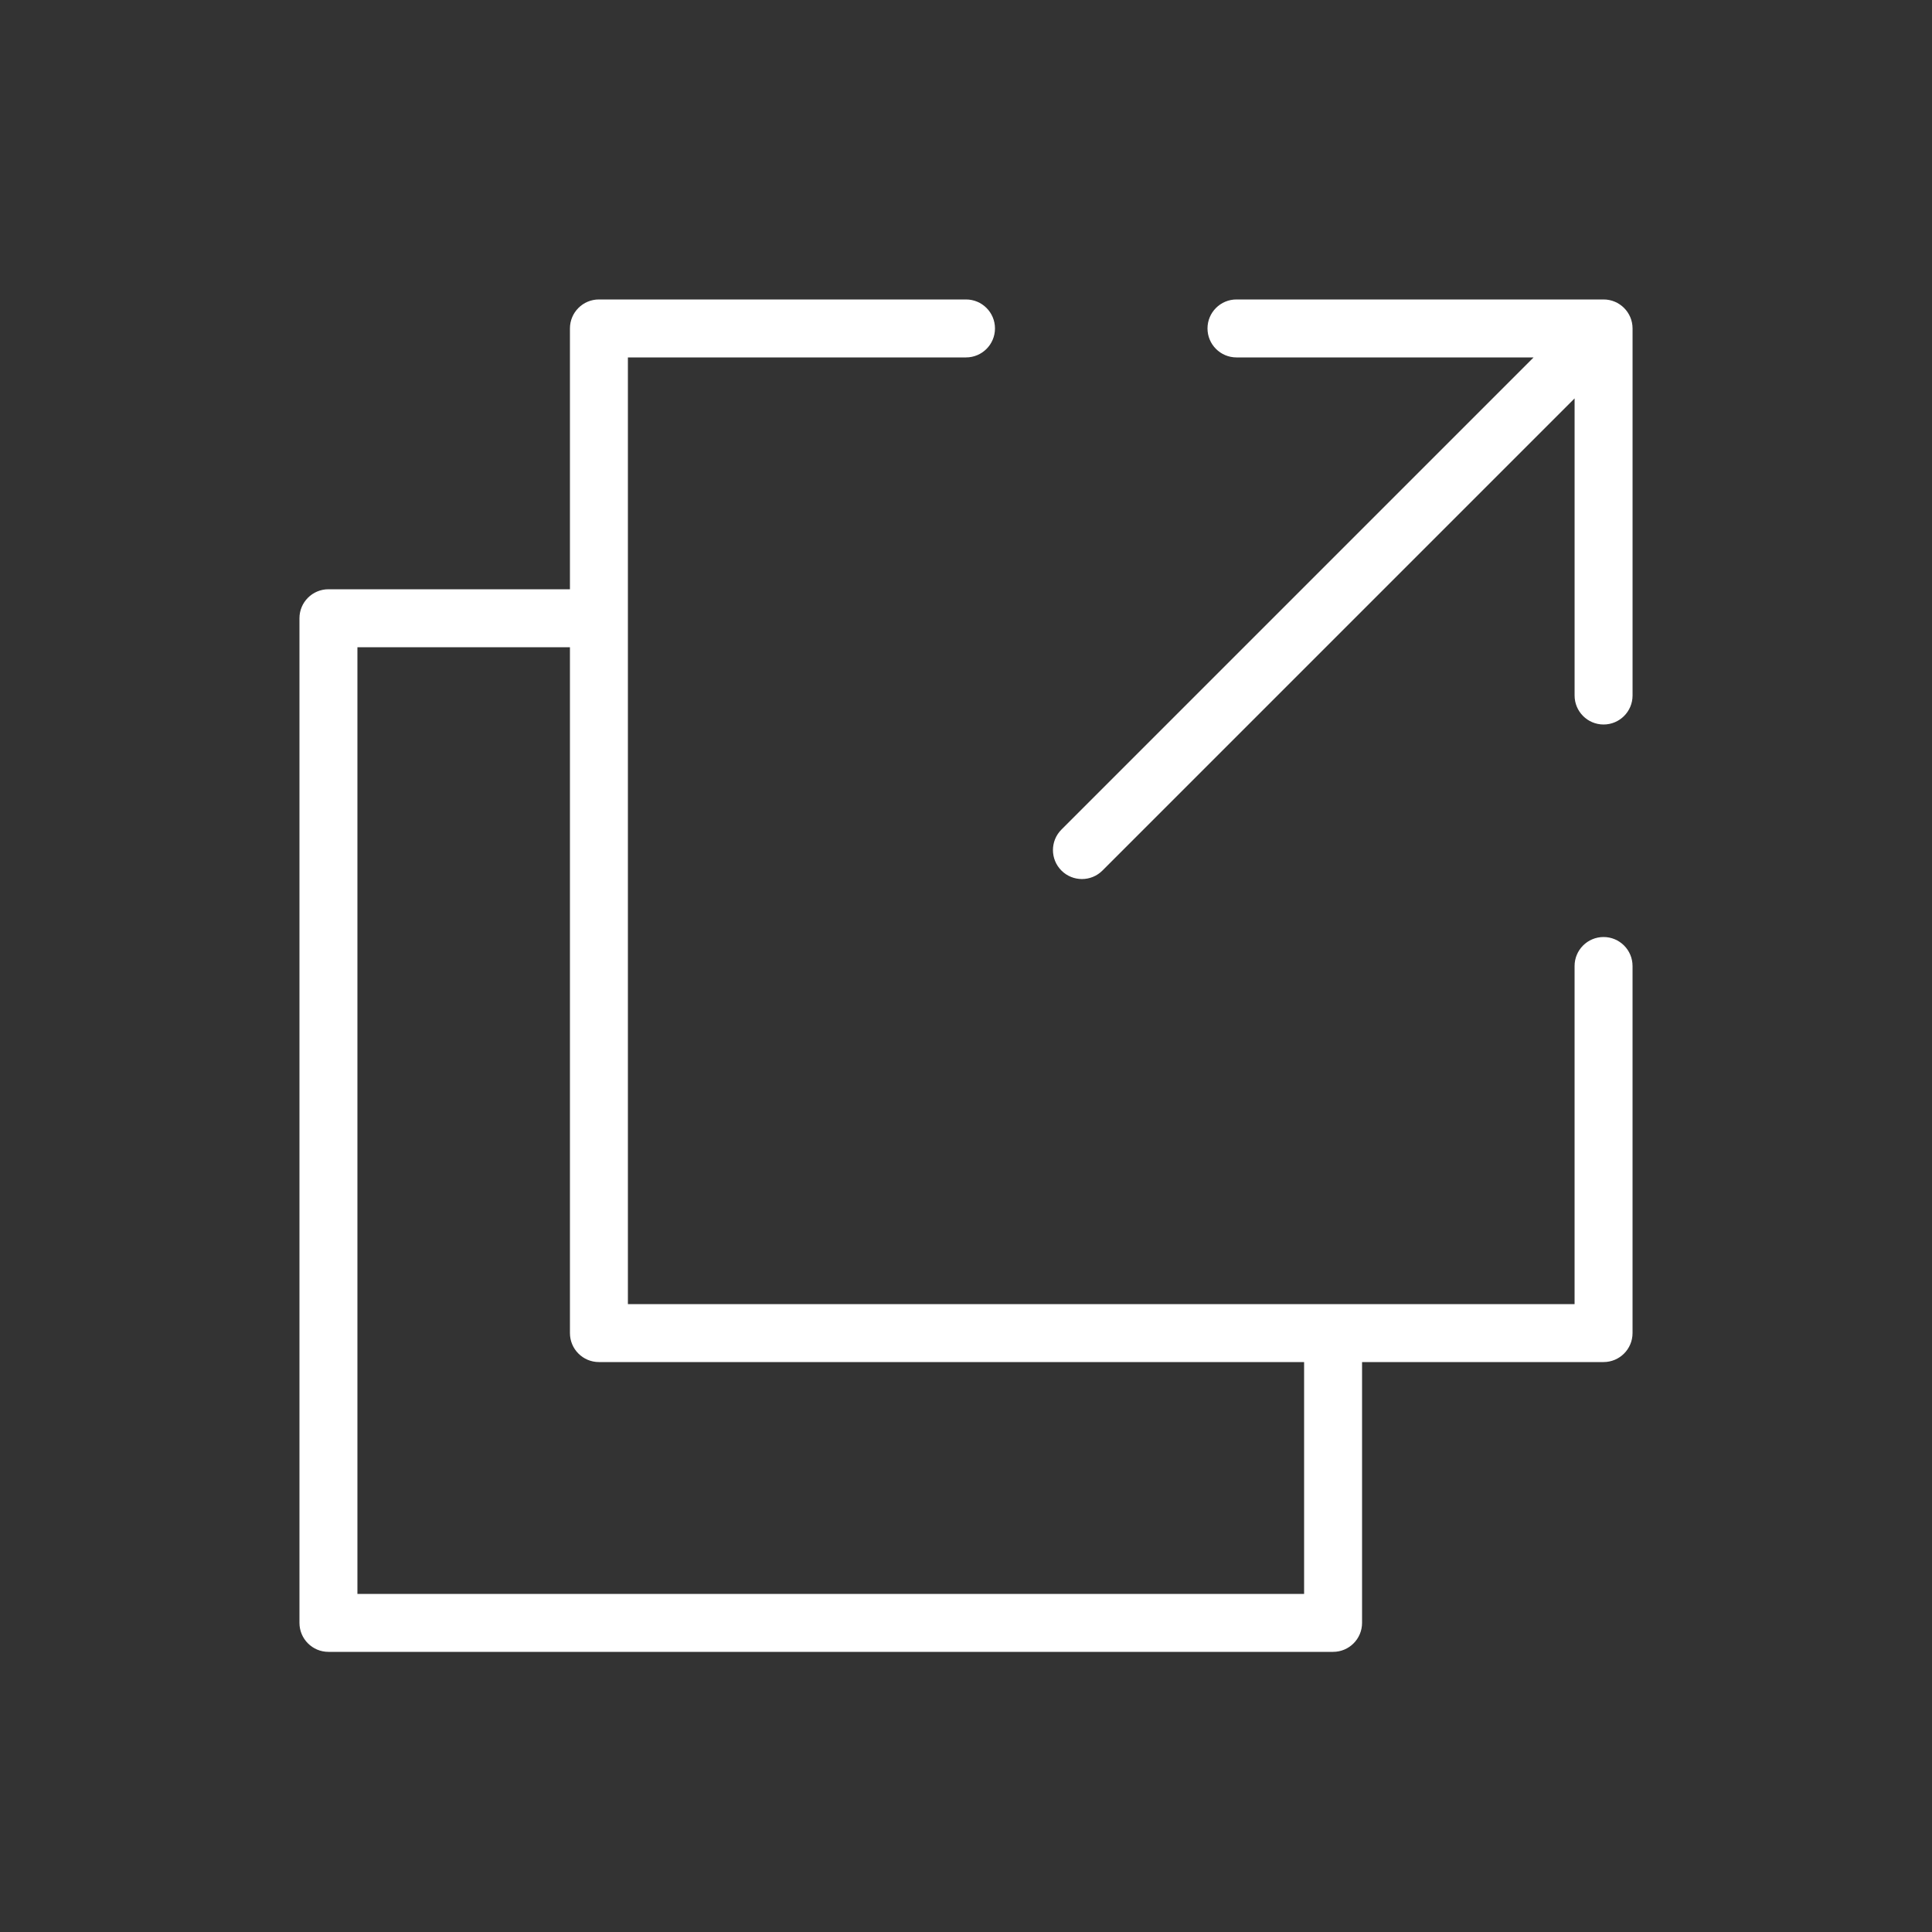
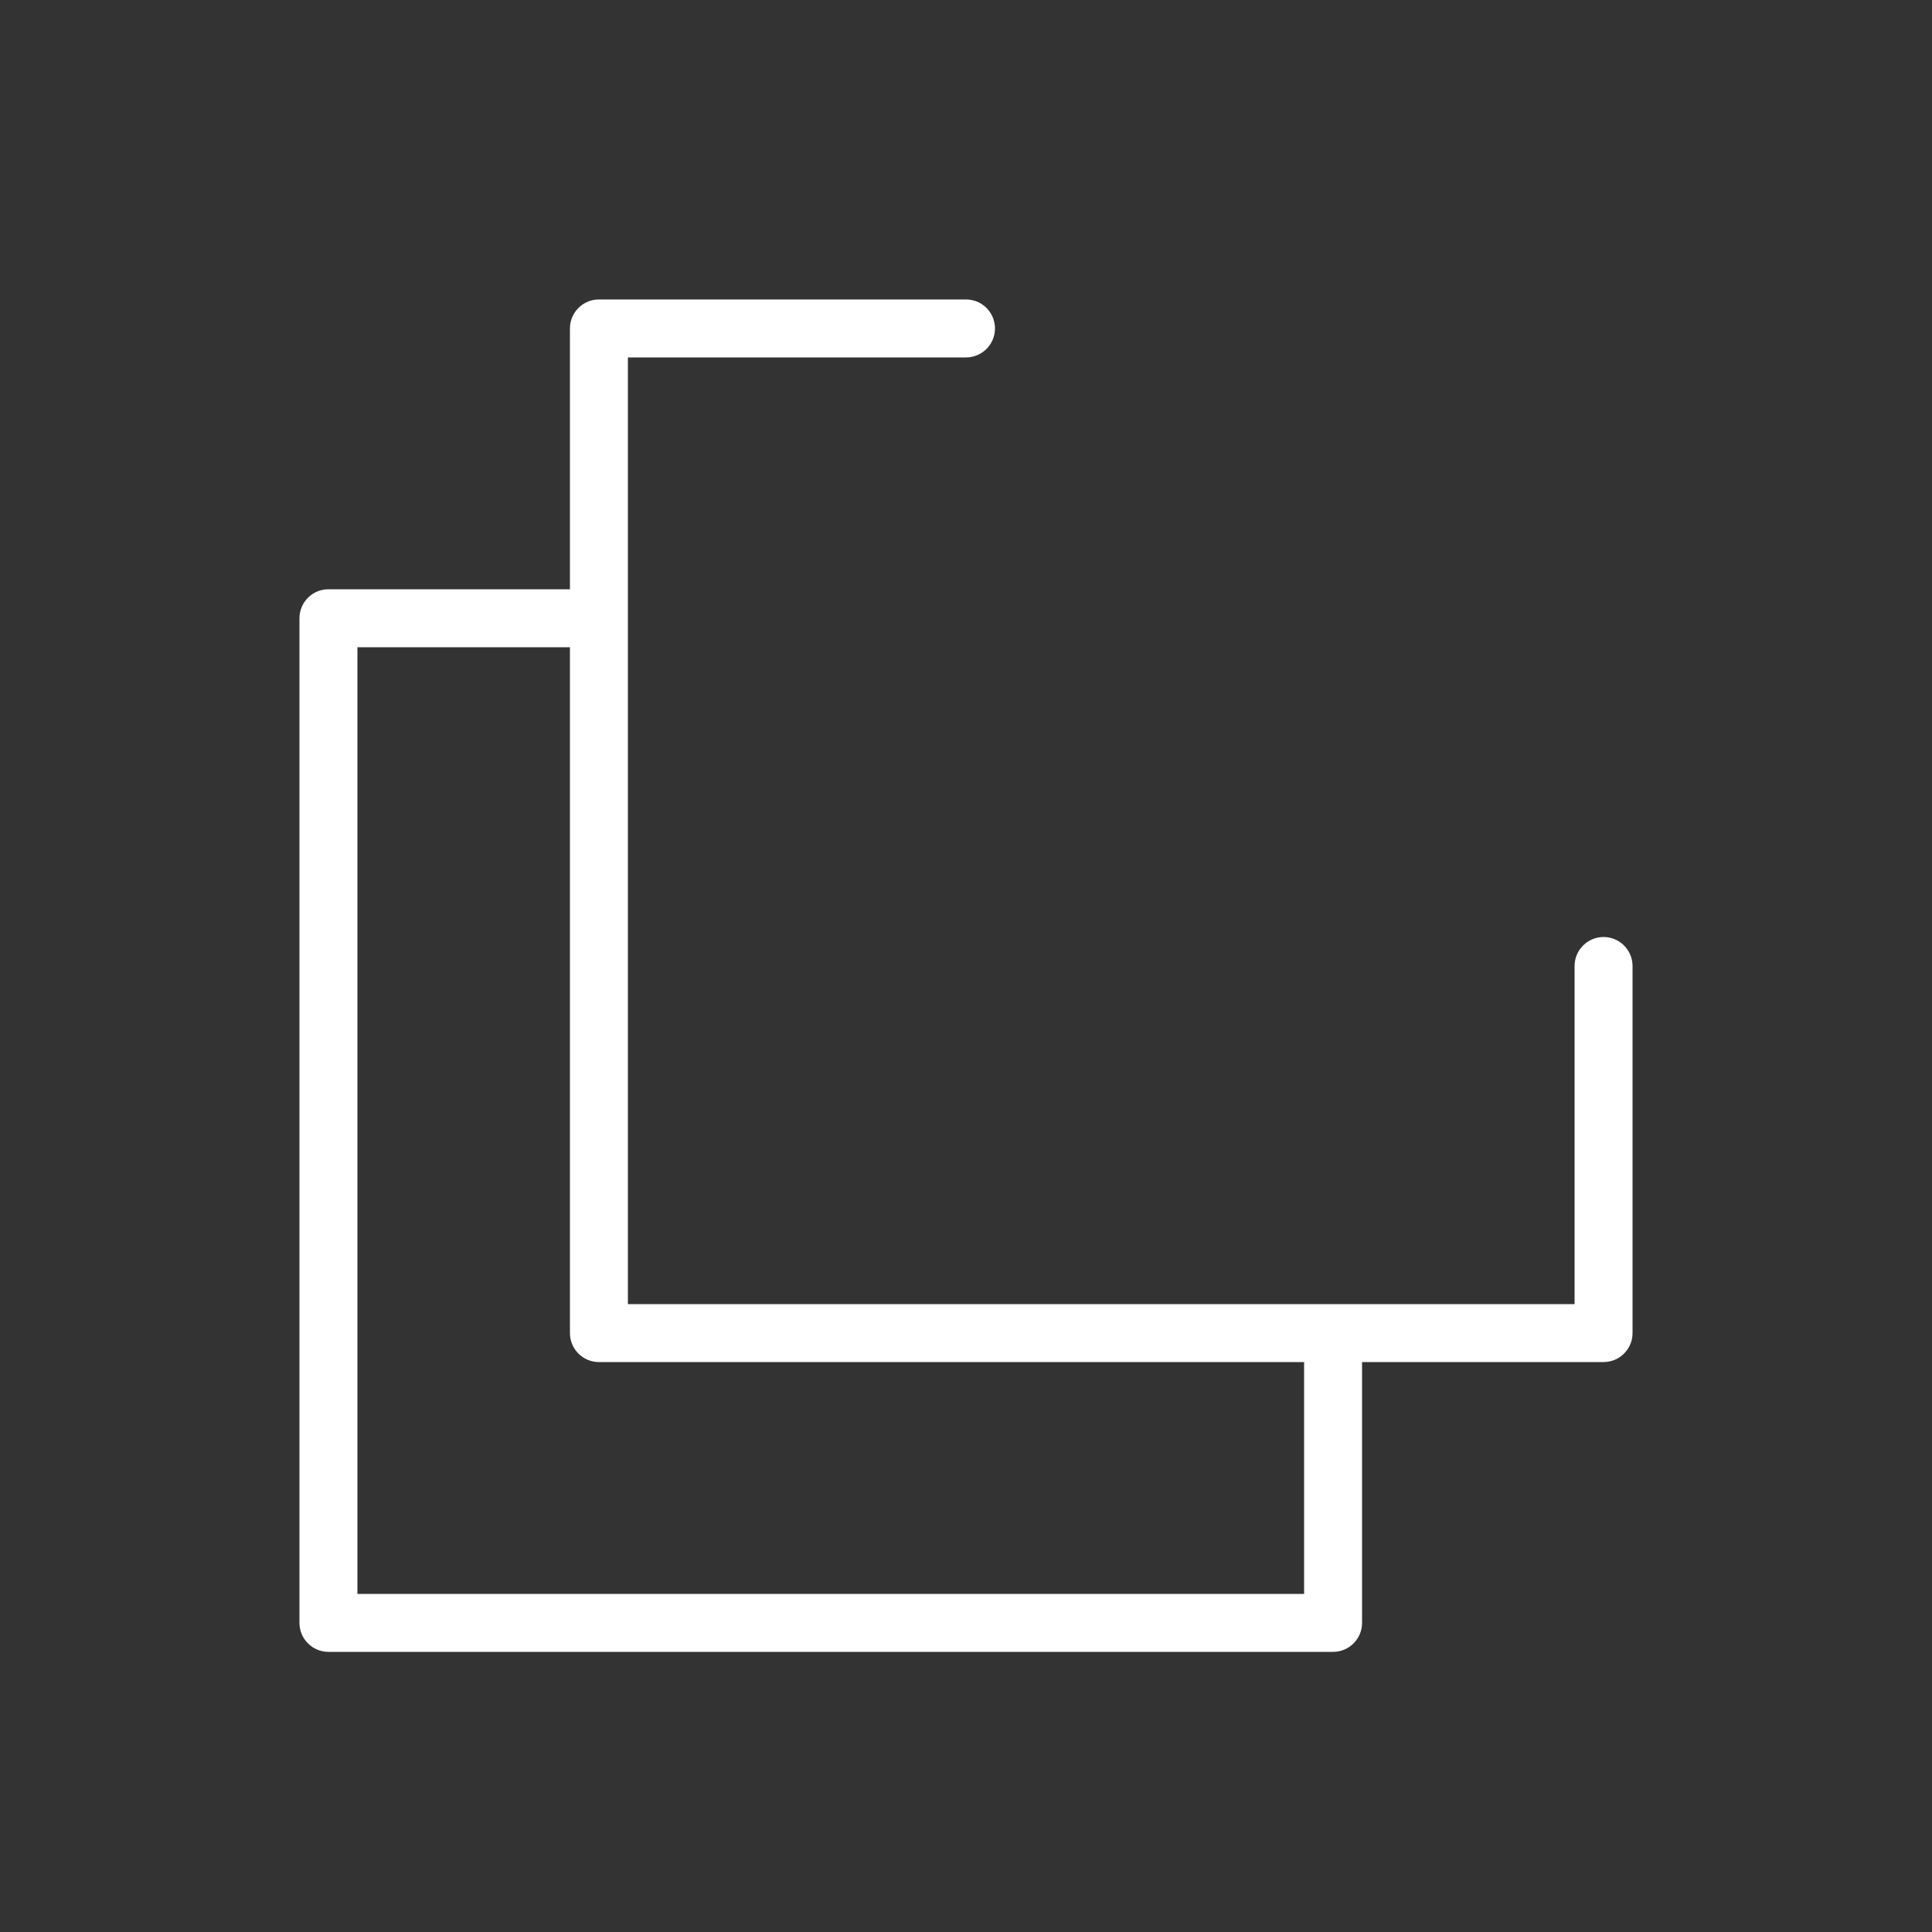
<svg xmlns="http://www.w3.org/2000/svg" width="100px" height="100px" viewBox="0 0 100 100" version="1.1">
  <rect x="0" y="0" width="100" height="100" fill="#333333" stroke="none" />
  <title>Link icon</title>
  <desc>Created with Sketch.</desc>
  <defs />
  <g id="Tilda" stroke="none" stroke-width="1" fill="none" fill-rule="evenodd">
    <g id="Link-icon" fill="#FFFFFF" fill-rule="nonzero">
      <path d="M83,48.5 C82.171,48.5 81.5,49.172 81.5,50 L81.5,67.5 L32.5,67.5 L32.5,18.5 L50,18.5 C50.829,18.5 51.5,17.828 51.5,17 C51.5,16.172 50.829,15.5 50,15.5 L31,15.5 C30.171,15.5 29.5,16.172 29.5,17 L29.5,30.5 L17,30.5 C16.171,30.5 15.5,31.172 15.5,32 L15.5,84 C15.5,84.828 16.171,85.5 17,85.5 L69,85.5 C69.829,85.5 70.5,84.828 70.5,84 L70.5,70.5 L83,70.5 C83.829,70.5 84.5,69.828 84.5,69 L84.5,50 C84.5,49.172 83.829,48.5 83,48.5 Z M67.5,82.5 L18.5,82.5 L18.5,33.5 L29.5,33.5 L29.5,69 C29.5,69.828 30.171,70.5 31,70.5 L67.5,70.5 L67.5,82.5 Z" id="Shape" />
-       <path d="M83,15.5 L64,15.5 C63.171,15.5 62.5,16.172 62.5,17 C62.5,17.828 63.171,18.5 64,18.5 L79.379,18.5 L54.94,42.939 C54.354,43.525 54.354,44.474 54.94,45.06 C55.233,45.353 55.617,45.499 56.001,45.499 C56.385,45.499 56.769,45.353 57.062,45.06 L81.501,20.621 L81.501,36 C81.501,36.828 82.172,37.5 83.001,37.5 C83.83,37.5 84.501,36.828 84.501,36 L84.501,17 C84.5,16.172 83.829,15.5 83,15.5 Z" id="Shape" />
    </g>
  </g>
</svg>